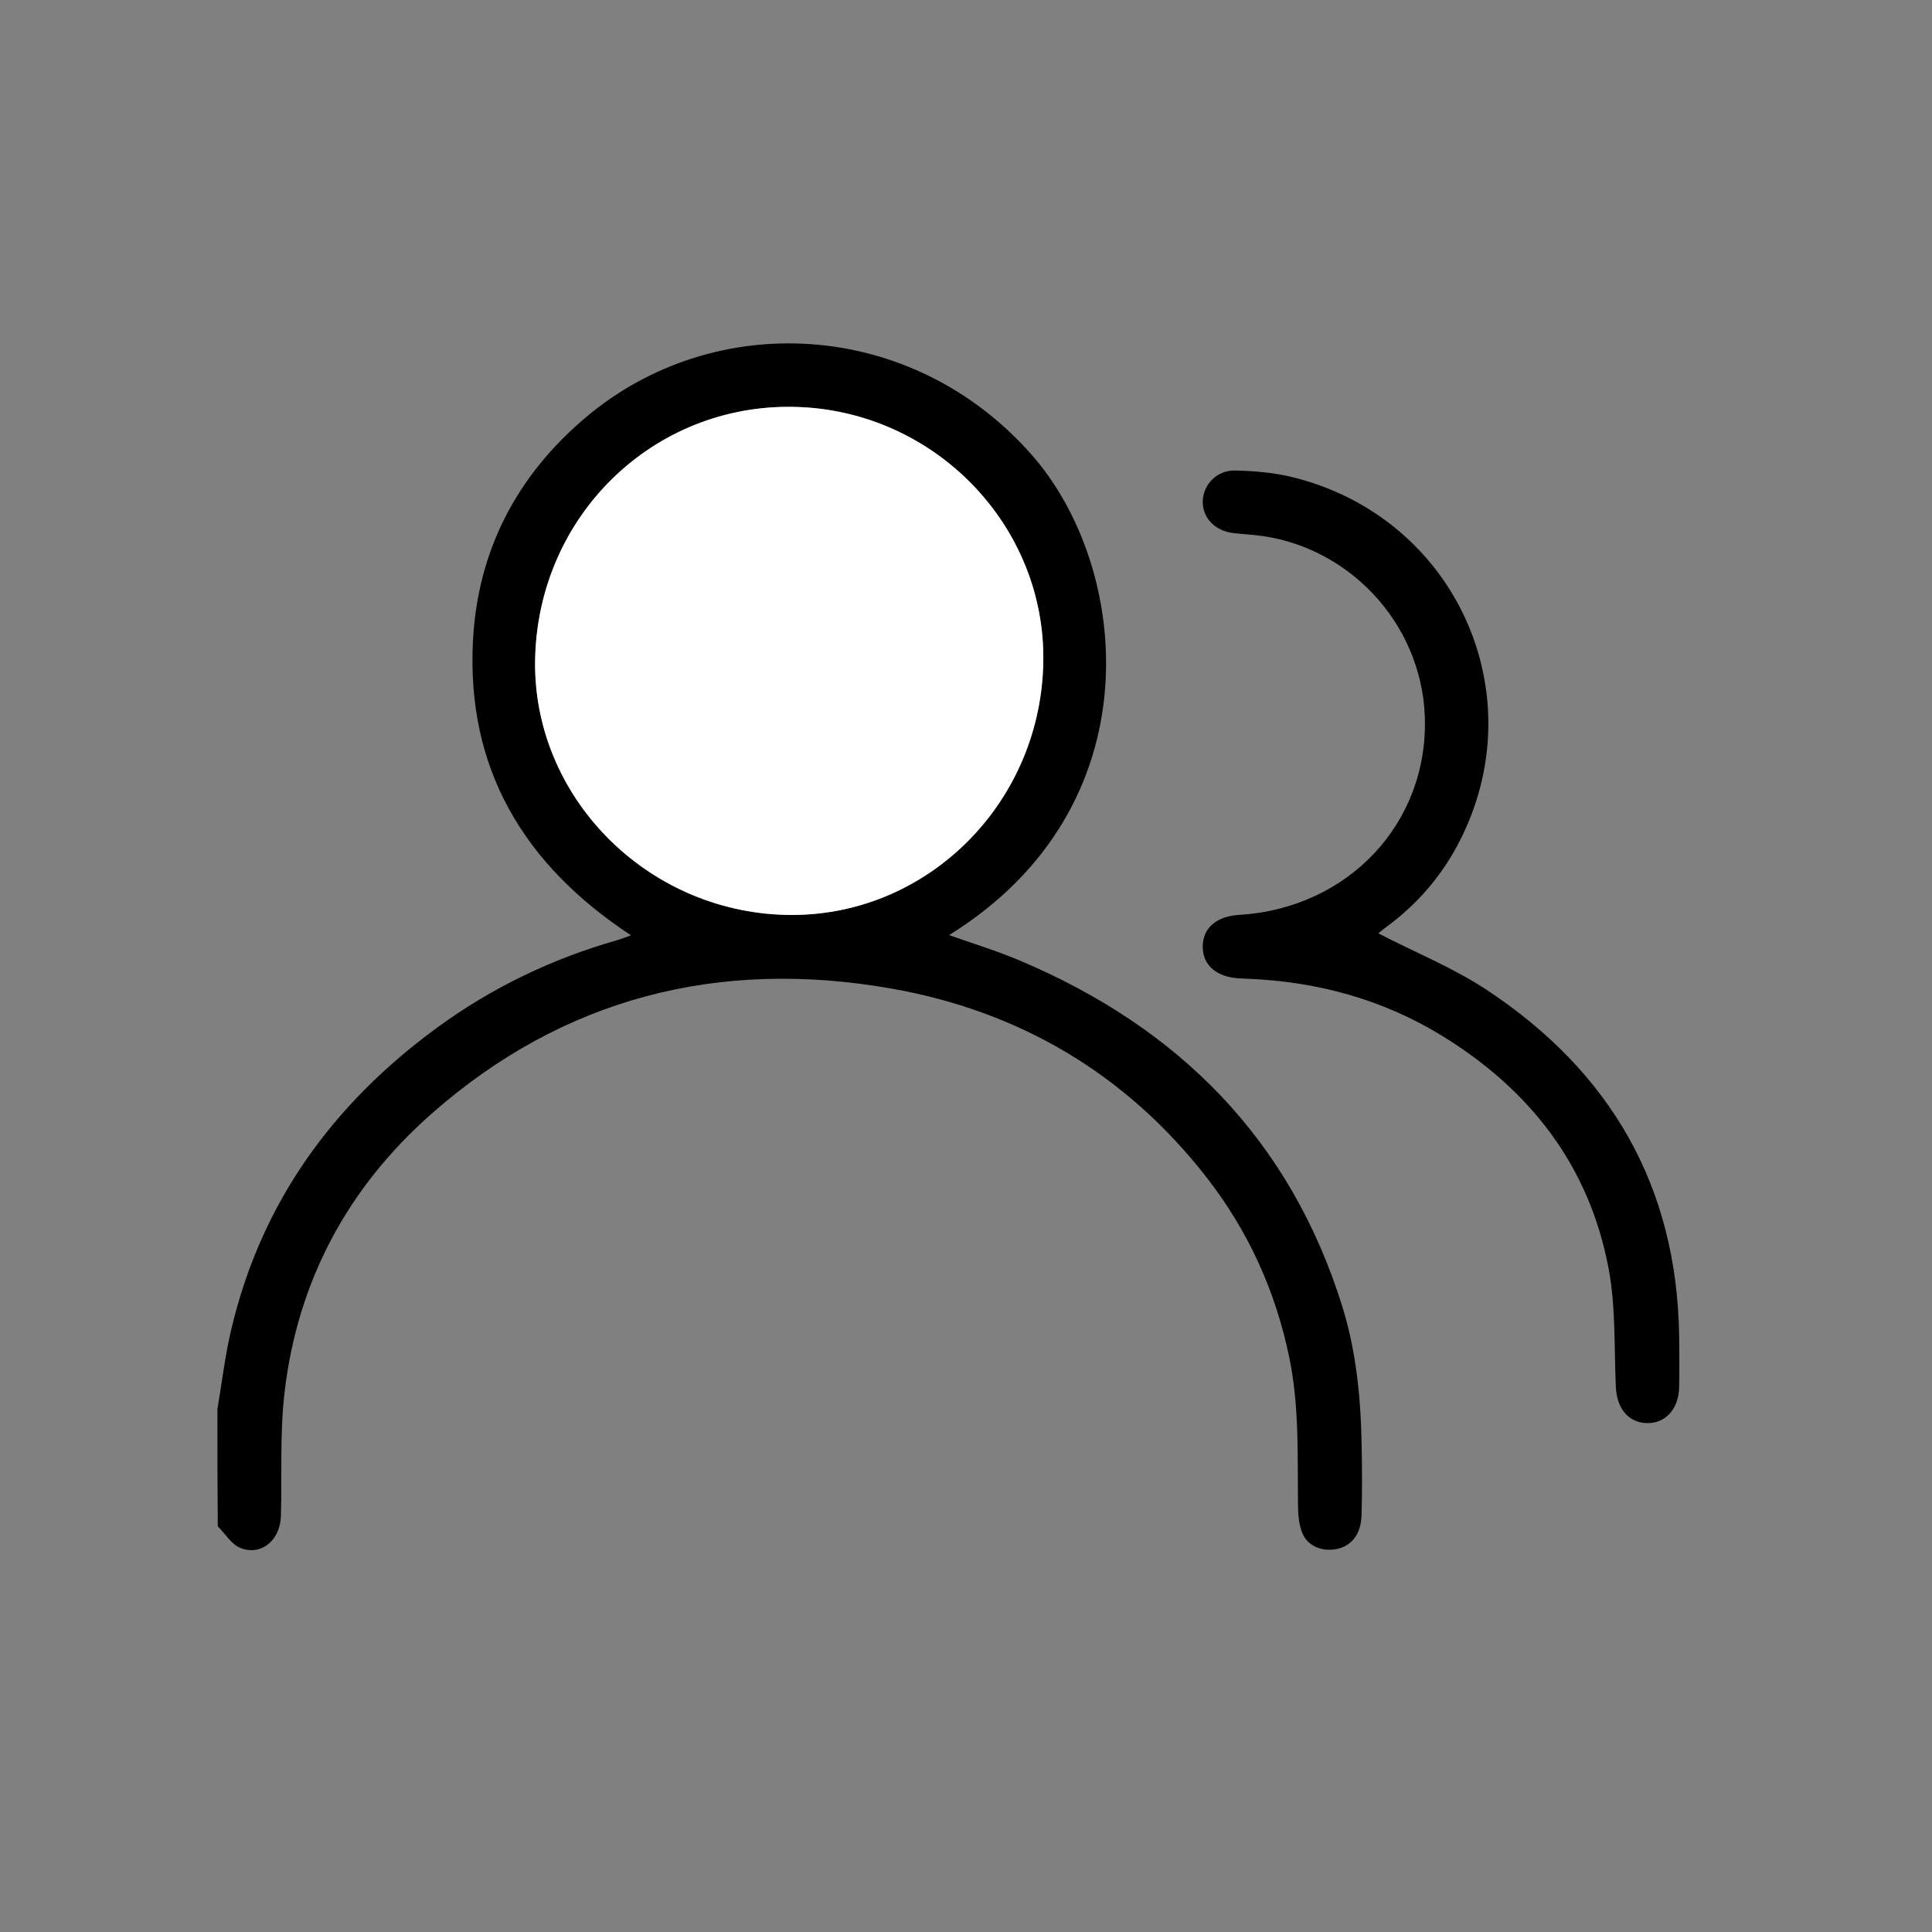
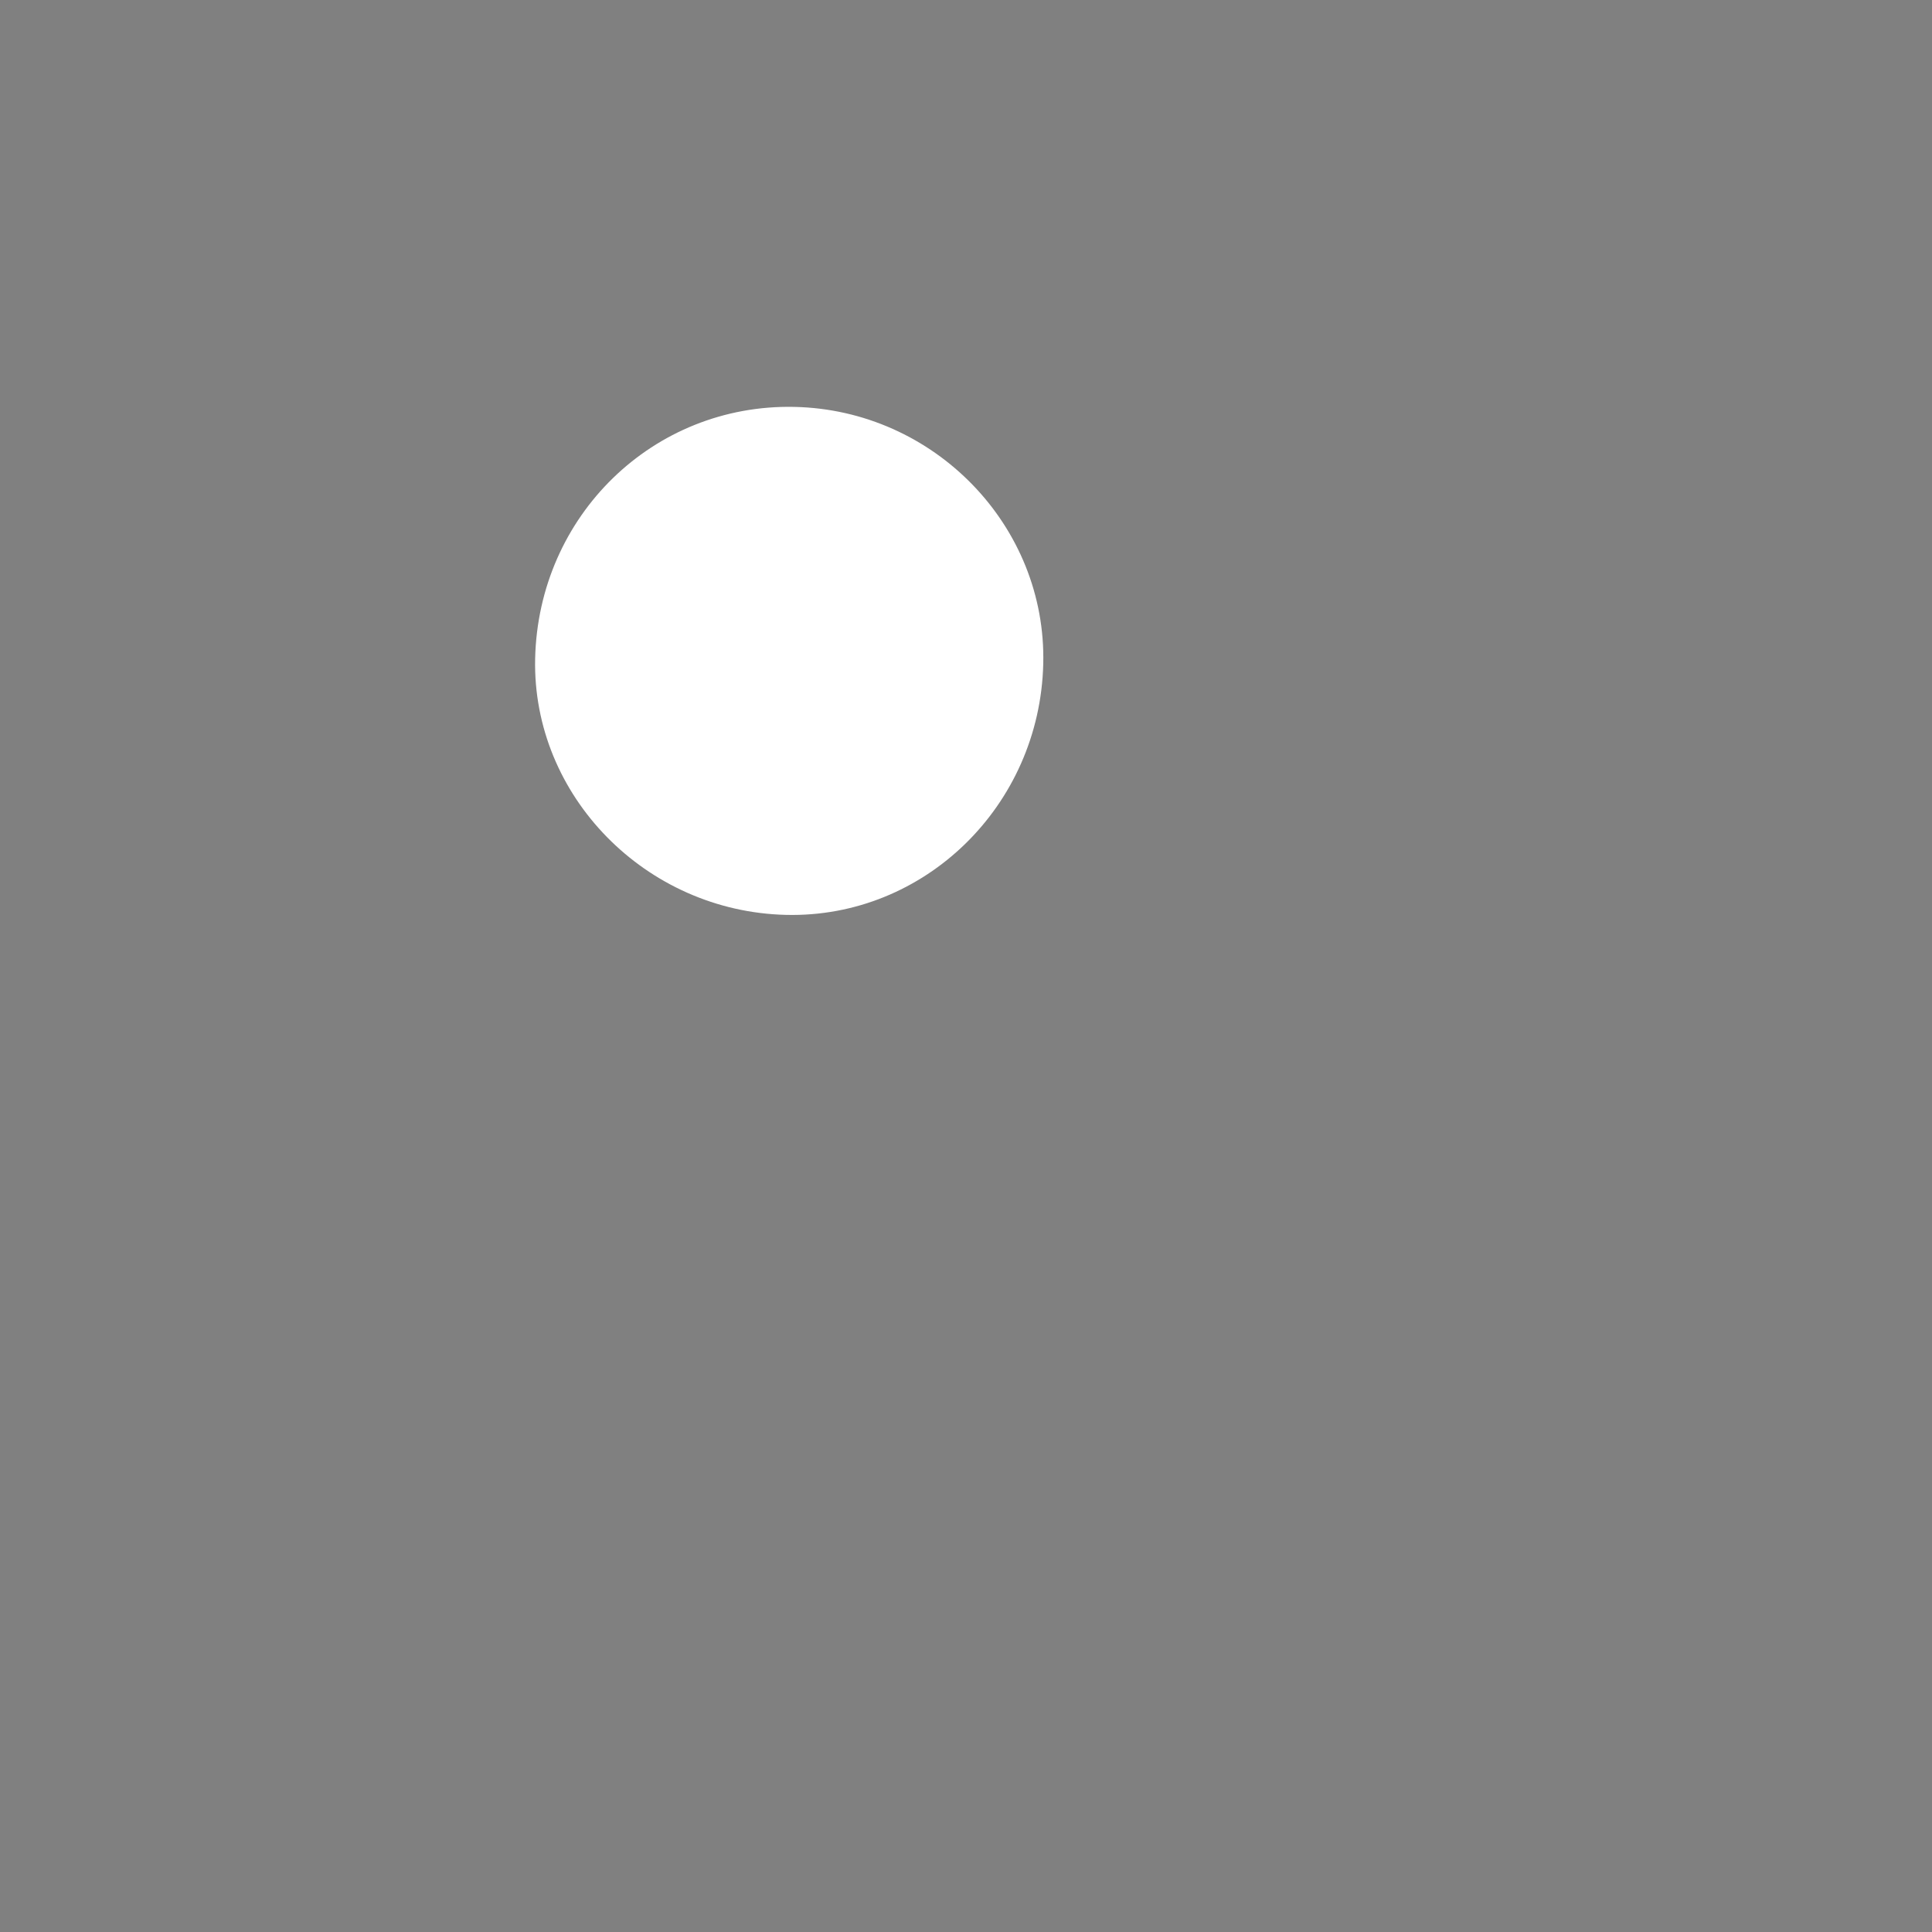
<svg xmlns="http://www.w3.org/2000/svg" version="1.1" id="Ebene_1" x="0px" y="0px" viewBox="0 0 1700.8 1700.8" style="enable-background:new 0 0 1700.8 1700.8;" xml:space="preserve">
  <rect x="0" y="0" width="1700.8" height="1700.8" fill="#808080" stroke="none" />
  <style type="text/css">
	.st0{fill:#FFFFFF;}
</style>
  <g>
-     <path d="M191.4,1240.5c4-23.4,6.7-47.1,12.2-70.2c26.3-111.7,89.5-198.6,181.3-265.7c48-35.1,101-60.6,158.3-76.9   c3.5-1,7-2.4,12.3-4.3c-94.3-62-145.2-146.7-139.1-260c4.3-79.2,38.8-144.9,99.2-195.9c113.8-96.1,287.2-86.6,392.4,32.6   c87.6,99.2,109.4,310.5-72.5,423.1c21.1,7.5,42.3,13.9,62.5,22.5c139.8,59.1,237.8,157.5,283.6,304.2   c12.4,39.8,16.4,81.1,17.1,122.7c0.4,20.5,0.5,41.1-0.1,61.6c-0.5,16.5-9,27-22.1,29.5c-13,2.5-25.6-2.8-30.2-14.5   c-2.8-7.1-3.5-15.4-3.6-23.2c-0.6-43.9,1.3-87.9-7.8-131.4c-12.1-58.4-36.2-111.2-72.7-158.1c-71-91.2-165-146.5-277.8-166.3   c-151.1-26.5-288.1,7.8-404.3,110.1c-74,65.1-118.5,147.9-129.7,246.4c-4.1,35.6-2.1,71.9-3.1,107.9c-0.6,21.4-17.4,35.4-35.7,28.1   c-7.9-3.2-13.4-12.5-19.9-19.1C191.4,1309.2,191.4,1274.9,191.4,1240.5z M471.1,579.9c-2.7,120.6,97.2,222.7,220.9,225.5   c121.8,2.8,223.3-96.1,226.4-220.8c3.1-121.6-95.9-223.8-219.2-226.4C575.1,355.5,473.9,453.9,471.1,579.9z" />
-     <path d="M1213.4,821.7c32.2,16.6,65.8,30.2,95.5,49.8c108.8,71.9,167.4,172.7,169.3,304.6c0.2,15.1,0.3,30.2,0,45.2   c-0.4,19.2-12.2,32-28.6,31.5c-16.1-0.5-26.2-12.8-27.1-31.7c-1.6-34.6,0-70-6.3-103.8c-16.9-90.8-69.2-158.1-147.3-205.8   c-52.6-32.1-110.3-47.6-171.6-49.9c-2.1-0.1-4.2-0.2-6.3-0.3c-20.1-1.1-32.2-11.6-32.2-27.9c0-16.3,12-26.8,32.1-28   c96.4-5.8,166.9-81.2,163.4-174.8c-3.1-82.8-68.4-151.9-151-159.7c-5.8-0.6-11.7-0.9-17.5-1.6c-16.1-1.9-27.1-13.2-27-27.7   c0.2-14.8,12.3-27.8,28.6-27.4c16.2,0.4,32.8,1.7,48.5,5.4c145.3,34.5,217.1,192.1,147.6,323.7c-15.4,29.2-36.9,53.7-63.8,73.3   C1217.1,818.5,1214.6,820.7,1213.4,821.7z" />
-     <path class="st0" d="M471.1,579.9c2.8-126,104-224.3,228.1-221.7c123.3,2.6,222.3,104.8,219.2,226.4   C915.3,709.4,813.8,808.3,692,805.4C568.4,802.5,468.5,700.5,471.1,579.9z" />
+     <path class="st0" d="M471.1,579.9c2.8-126,104-224.3,228.1-221.7c123.3,2.6,222.3,104.8,219.2,226.4   C915.3,709.4,813.8,808.3,692,805.4C568.4,802.5,468.5,700.5,471.1,579.9" />
  </g>
</svg>